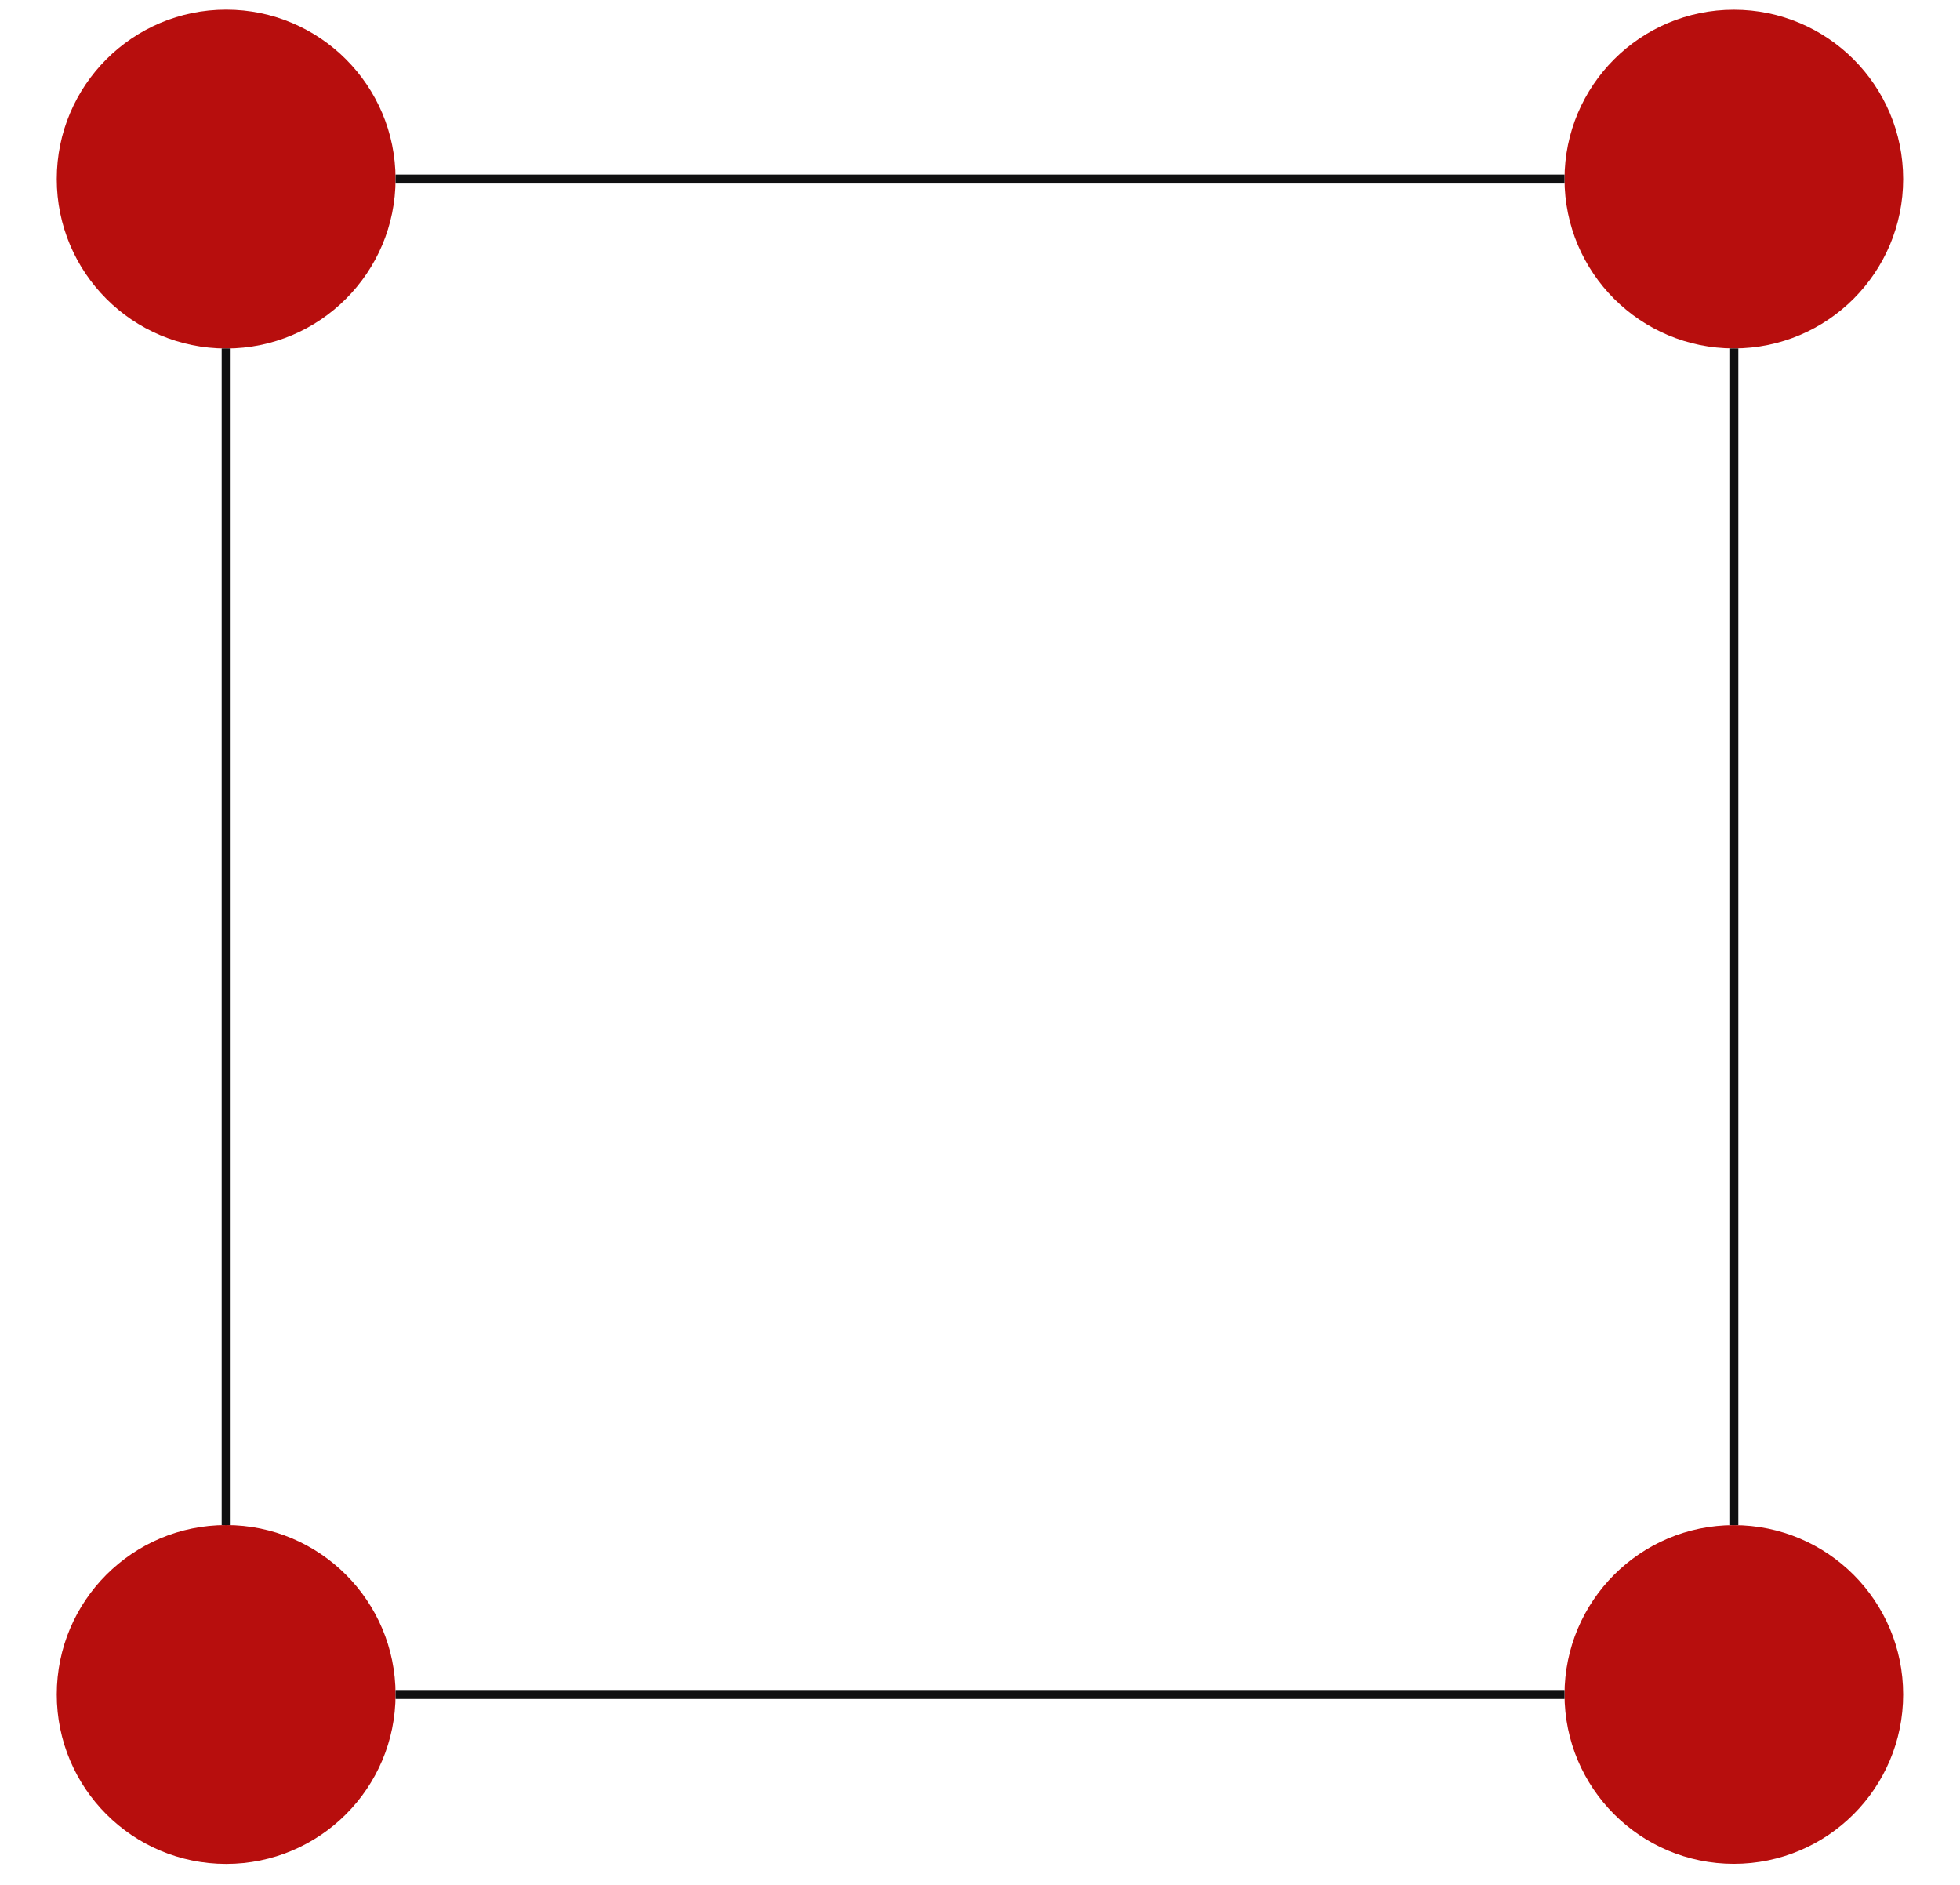
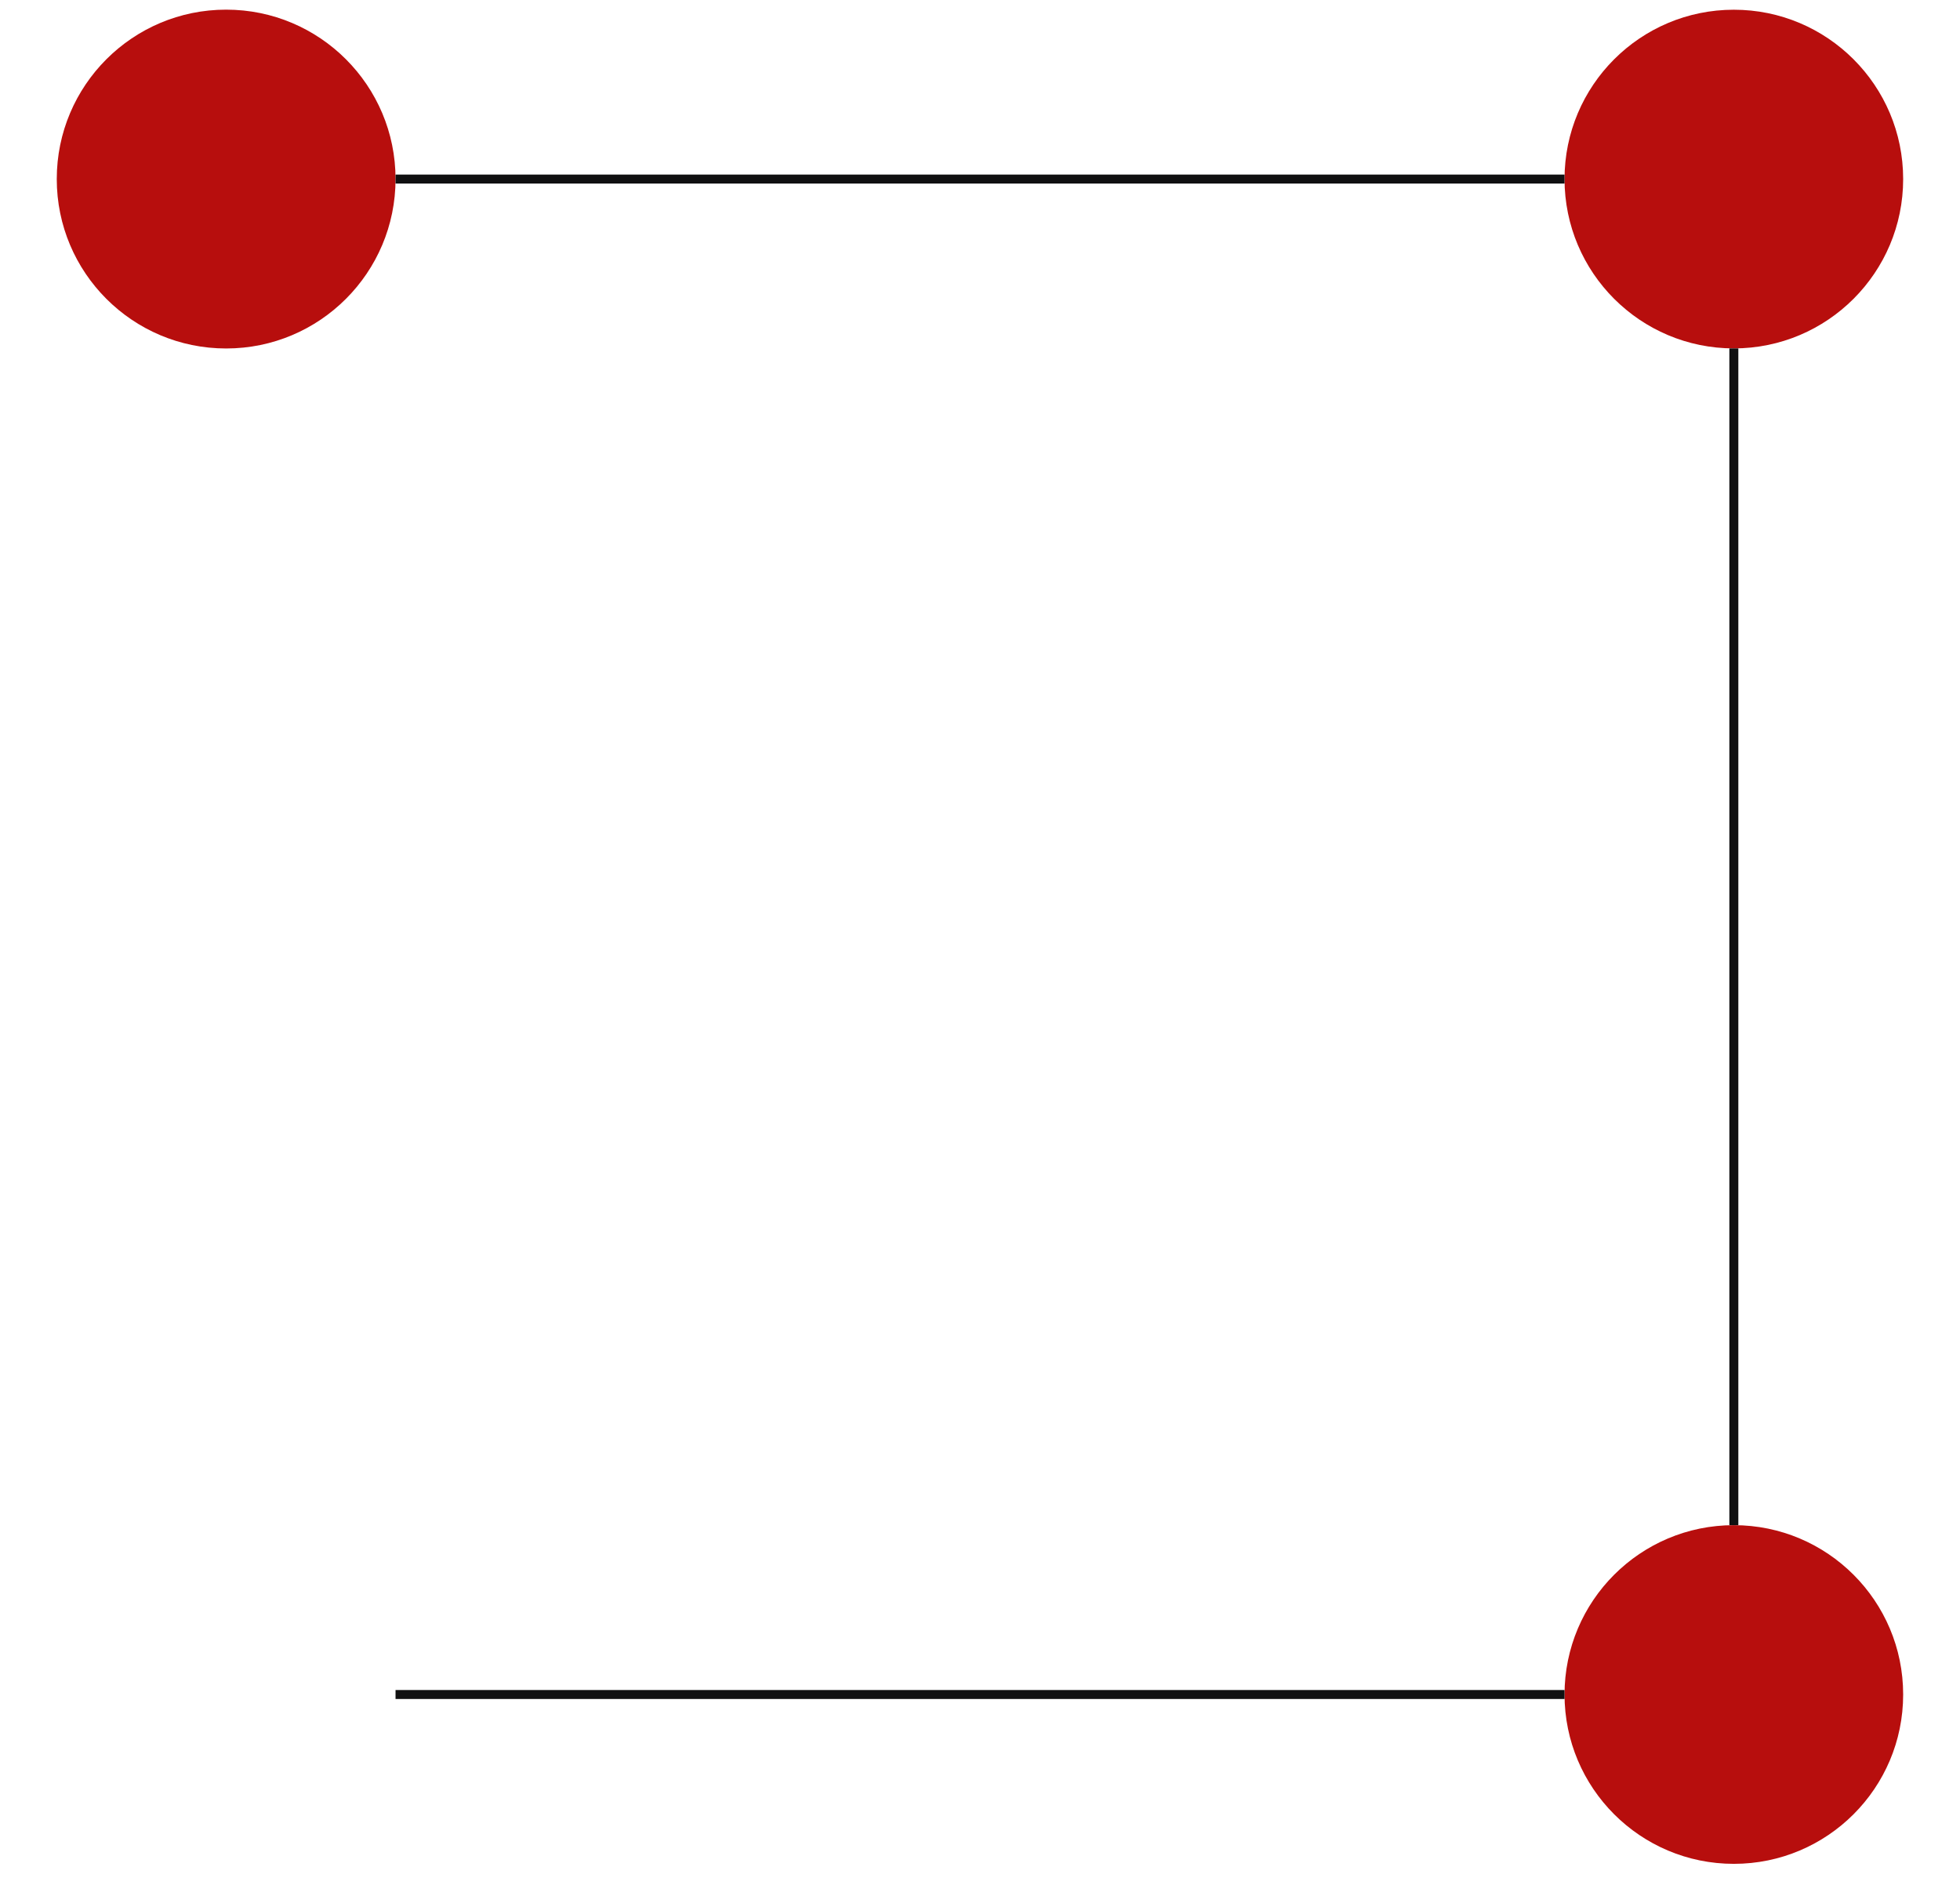
<svg xmlns="http://www.w3.org/2000/svg" width="26" height="25">
  <g fill="none" fill-rule="evenodd">
    <circle fill="#B70E0D" cx="23" cy="22.475" r="2.246" />
-     <circle fill="#B70E0D" cx="3" cy="22.475" r="2.247" />
    <circle fill="#B70E0D" cx="23" cy="2.375" r="2.246" />
    <circle fill="#B70E0D" cx="3" cy="2.375" r="2.247" />
-     <path d="M3 4.621v15.608M23 4.621v15.608M5.247 2.375h15.507m-15.507 20.1h15.507" stroke="#101011" stroke-width=".119" />
+     <path d="M3 4.621M23 4.621v15.608M5.247 2.375h15.507m-15.507 20.1h15.507" stroke="#101011" stroke-width=".119" />
  </g>
</svg>